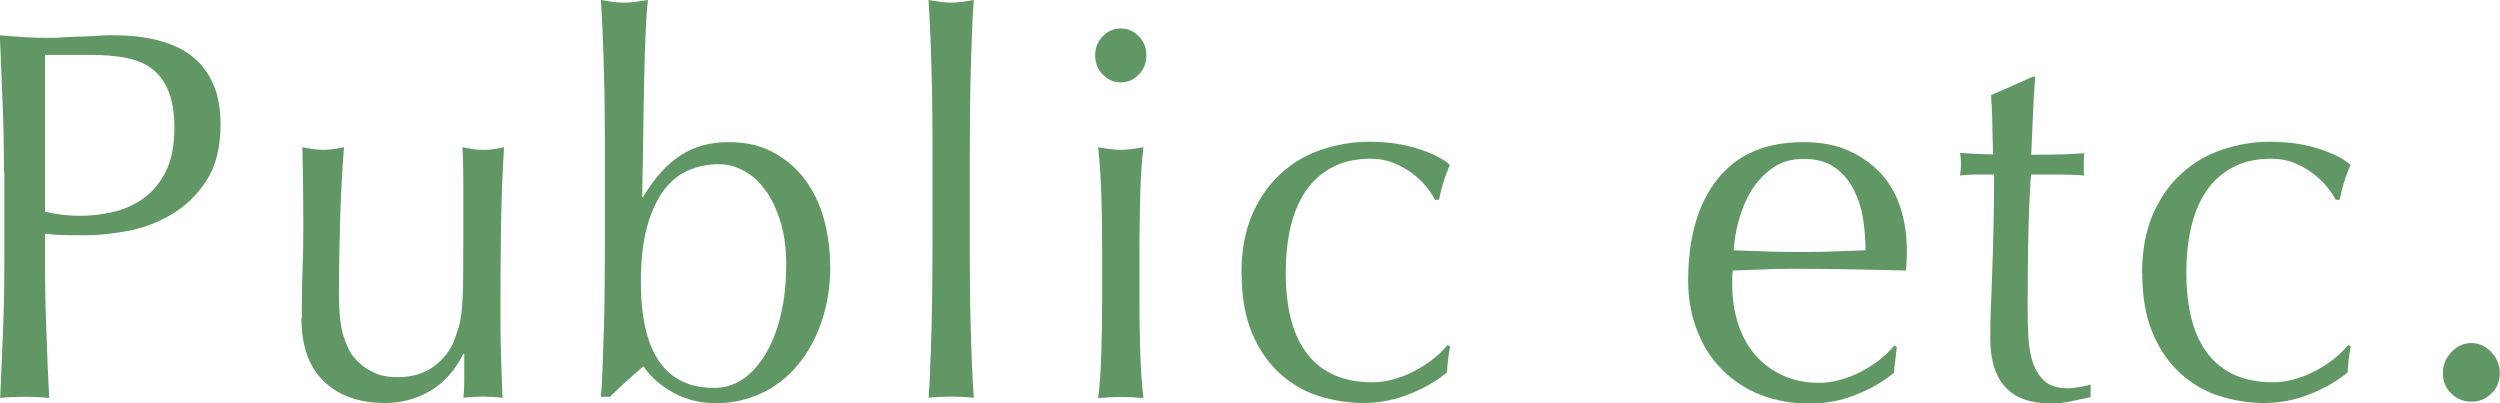
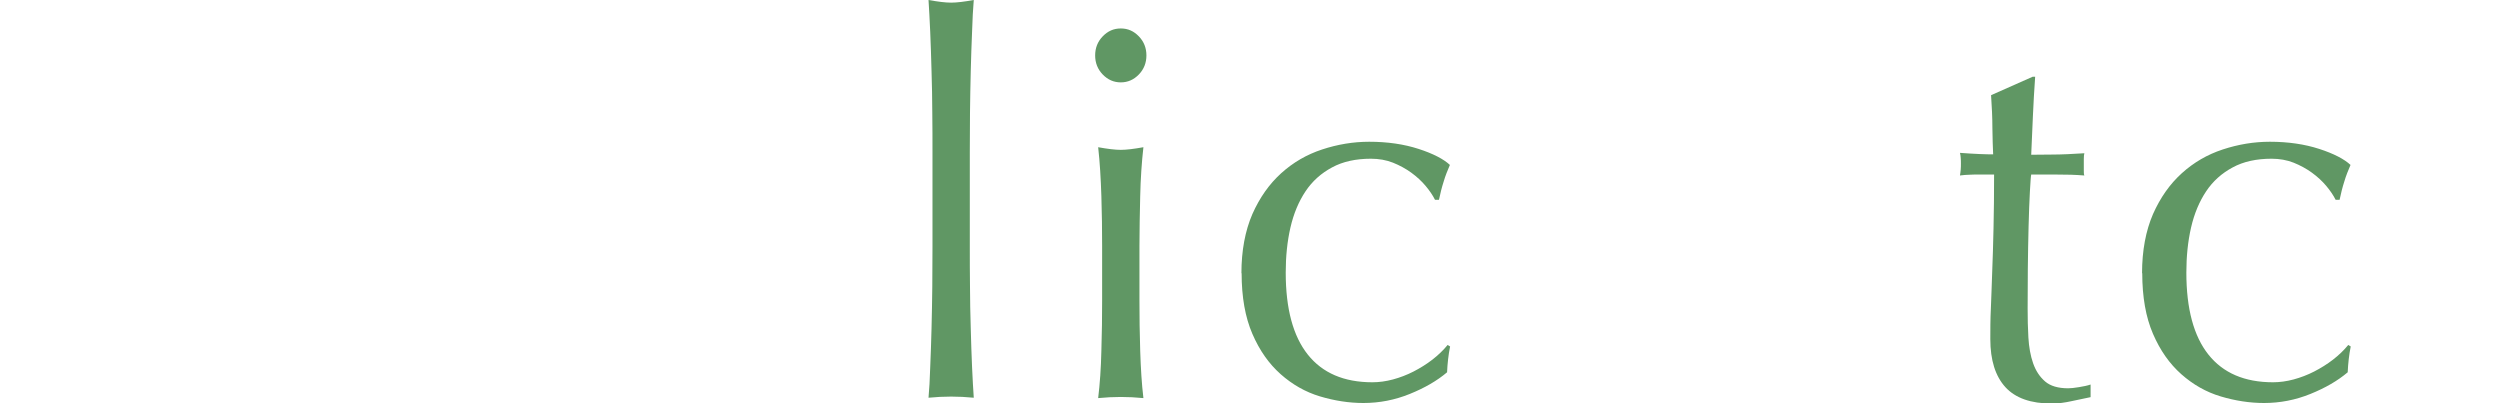
<svg xmlns="http://www.w3.org/2000/svg" id="_レイヤー_2" viewBox="0 0 132.63 21.39">
  <defs>
    <style>.cls-1{fill:#609764;stroke-width:0px;}</style>
  </defs>
  <g id="_内容4">
-     <path class="cls-1" d="m.21,9.13c0-1.23-.02-2.44-.07-3.63s-.09-2.39-.15-3.63c.43.04.86.07,1.29.1.43.03.86.04,1.29.04.21,0,.47,0,.77-.03.3-.02.61-.03.92-.04.31,0,.61-.02.89-.04.28-.02.52-.03.72-.03.27,0,.59,0,.98.03.39.02.8.08,1.24.17.43.09.86.23,1.29.42.42.19.81.46,1.16.81.35.35.63.8.84,1.33.21.53.32,1.19.32,1.97,0,1.23-.25,2.23-.76,3-.5.77-1.13,1.36-1.86,1.79-.74.43-1.52.72-2.34.87-.82.15-1.56.22-2.19.22-.41,0-.78,0-1.12-.01-.34,0-.68-.03-1.04-.07v1.54c0,1.23.02,2.45.07,3.64.04,1.19.09,2.37.15,3.53-.41-.04-.84-.06-1.3-.06s-.9.02-1.3.06c.05-1.16.1-2.33.15-3.53s.07-2.41.07-3.64v-4.82Zm2.18,2.1c.6.15,1.23.22,1.89.22.55,0,1.12-.07,1.7-.2s1.12-.37,1.61-.71c.49-.35.89-.82,1.2-1.43.31-.61.46-1.39.46-2.34,0-.8-.11-1.46-.32-1.96-.21-.5-.51-.9-.89-1.18-.38-.28-.85-.47-1.4-.57-.55-.1-1.17-.15-1.86-.15h-2.39v8.32Z" />
-     <path class="cls-1" d="m16.01,16.88c0-.99.01-1.83.04-2.53s.04-1.4.04-2.09c0-.65,0-1.36-.01-2.13s-.02-1.54-.04-2.32c.44.09.82.14,1.12.14.28,0,.65-.05,1.09-.14-.09,1.12-.16,2.35-.2,3.68-.04,1.33-.07,2.7-.07,4.1,0,.97.08,1.71.24,2.23.16.51.35.9.58,1.16.25.3.56.55.94.74.38.2.83.29,1.34.29.74,0,1.37-.17,1.86-.52.5-.35.86-.77,1.09-1.27.12-.32.22-.59.29-.81.07-.22.13-.52.17-.9.04-.37.07-.88.08-1.51,0-.63.01-1.5.01-2.6v-2.35c0-.41,0-.8-.01-1.18,0-.37-.02-.73-.04-1.06.19.04.38.07.56.1.18.03.36.04.56.04s.38-.01.56-.04c.18-.03.35-.06.53-.1-.09,1.46-.14,2.86-.16,4.21-.02,1.35-.03,2.79-.03,4.3,0,.84,0,1.66.03,2.46s.04,1.58.08,2.32c-.36-.04-.7-.06-1.04-.06s-.68.02-1.04.06c.02-.17.03-.34.04-.53s.01-.38.01-.59v-1.2h-.05c-.46.9-1.05,1.55-1.78,1.97s-1.52.63-2.37.63c-1.38,0-2.47-.39-3.26-1.16-.79-.77-1.18-1.89-1.18-3.35Z" />
-     <path class="cls-1" d="m44.05,14.11c0,1.08-.16,2.07-.47,2.97-.31.9-.74,1.67-1.28,2.31s-1.18,1.14-1.92,1.48c-.74.34-1.53.52-2.38.52s-1.62-.19-2.3-.57c-.68-.38-1.2-.84-1.56-1.39-.64.54-1.23,1.08-1.78,1.62h-.48c.04-.45.07-.99.09-1.62s.05-1.31.07-2.03c.02-.72.03-1.45.04-2.2,0-.75.01-1.44.01-2.07v-5.07c0-.63,0-1.33-.01-2.07,0-.75-.02-1.48-.04-2.21-.02-.73-.04-1.42-.07-2.09-.03-.66-.06-1.23-.09-1.69.5.09.89.14,1.2.14.2,0,.4-.01.61-.04s.44-.06.69-.1c-.05.37-.1.97-.13,1.78-.04.81-.06,1.72-.08,2.72-.02,1-.04,2.03-.05,3.08-.02,1.06-.04,2.01-.05,2.87h.05c.6-1.01,1.27-1.75,1.99-2.21.73-.47,1.57-.7,2.53-.7s1.72.18,2.39.55c.67.36,1.23.84,1.68,1.44.44.6.78,1.29,1,2.09.22.79.33,1.63.33,2.51Zm-2.34-.08c0-.86-.1-1.62-.31-2.28-.2-.66-.47-1.22-.8-1.67-.33-.45-.71-.79-1.14-1.02s-.88-.35-1.34-.35c-.55,0-1.08.11-1.58.32-.51.21-.94.57-1.32,1.06-.37.5-.67,1.14-.89,1.93-.22.79-.33,1.77-.33,2.93,0,3.75,1.29,5.63,3.88,5.63.55,0,1.05-.15,1.52-.46.46-.31.86-.75,1.21-1.33.35-.58.62-1.27.81-2.07s.29-1.7.29-2.69Z" />
    <path class="cls-1" d="m49.46,5.99c0-.75-.02-1.48-.04-2.21-.02-.73-.04-1.42-.07-2.09-.03-.66-.06-1.23-.09-1.69.5.09.9.14,1.2.14s.7-.05,1.2-.14c-.04.47-.07,1.03-.09,1.69-.03.66-.05,1.36-.07,2.09-.02.73-.03,1.47-.04,2.21,0,.75-.01,1.44-.01,2.07v5.07c0,.63,0,1.33.01,2.07,0,.75.02,1.48.04,2.21.02.73.04,1.42.07,2.07.03.65.06,1.2.09,1.62-.41-.04-.81-.06-1.2-.06s-.79.02-1.2.06c.04-.43.07-.97.09-1.62.03-.65.05-1.34.07-2.07.02-.73.03-1.47.04-2.21,0-.75.01-1.44.01-2.07v-5.07c0-.63,0-1.33-.01-2.07Z" />
    <path class="cls-1" d="m58.1,2.94c0-.39.13-.73.4-1.01.27-.28.58-.42.96-.42s.69.14.96.42c.27.28.4.62.4,1.01s-.13.73-.4,1.01c-.27.28-.59.42-.96.42s-.69-.14-.96-.42c-.27-.28-.4-.62-.4-1.01Zm.37,10.11c0-.84-.01-1.72-.04-2.65-.03-.92-.08-1.79-.17-2.59.5.09.9.14,1.2.14s.7-.05,1.2-.14c-.09.8-.15,1.67-.17,2.59s-.04,1.81-.04,2.65v2.91c0,.84.01,1.72.04,2.65s.08,1.76.17,2.51c-.41-.04-.81-.06-1.2-.06s-.79.02-1.2.06c.09-.75.15-1.58.17-2.51.03-.92.04-1.81.04-2.65v-2.91Z" />
    <path class="cls-1" d="m65.86,14.5c0-1.21.2-2.26.58-3.14.39-.88.9-1.6,1.53-2.17.63-.57,1.35-.99,2.17-1.26s1.65-.41,2.5-.41c.97,0,1.85.13,2.62.38.77.25,1.33.54,1.66.85-.12.28-.24.57-.33.88-.1.31-.18.63-.25.97h-.21c-.12-.24-.29-.49-.5-.74-.21-.25-.47-.49-.76-.7-.29-.21-.62-.39-.97-.53s-.75-.21-1.17-.21c-.8,0-1.49.15-2.06.46-.58.31-1.05.73-1.41,1.27-.36.54-.63,1.18-.8,1.92-.17.74-.25,1.54-.25,2.39,0,1.92.39,3.37,1.17,4.35.78.98,1.92,1.47,3.43,1.47.35,0,.72-.05,1.09-.15s.74-.24,1.09-.42c.35-.18.69-.39,1-.63.31-.24.58-.5.81-.78l.13.08c-.09.45-.14.91-.16,1.37-.53.45-1.19.83-1.98,1.15-.79.32-1.61.48-2.46.48-.76,0-1.53-.12-2.3-.35-.77-.23-1.47-.63-2.09-1.18-.62-.55-1.12-1.26-1.5-2.14-.38-.88-.57-1.95-.57-3.22Z" />
-     <path class="cls-1" d="m89.56,14.9c0-2.3.52-4.1,1.56-5.4,1.04-1.31,2.55-1.96,4.54-1.96.94,0,1.75.15,2.43.46.68.31,1.25.72,1.72,1.23.46.51.8,1.12,1.02,1.81.22.69.33,1.43.33,2.21,0,.19,0,.37-.01.55,0,.18-.02.36-.04.55-.96-.02-1.91-.04-2.85-.06-.94-.02-1.89-.03-2.85-.03-.58,0-1.17,0-1.74.03-.58.02-1.16.04-1.74.06-.02.09-.03.23-.03.42v.36c0,.73.1,1.41.31,2.04.2.63.5,1.18.89,1.64.39.46.87.82,1.44,1.09s1.22.41,1.97.41c.35,0,.72-.05,1.09-.15.37-.1.74-.24,1.09-.42.35-.18.69-.39,1-.63.31-.24.58-.5.81-.78l.13.08-.16,1.37c-.53.45-1.19.83-1.98,1.15-.79.32-1.61.48-2.46.48-.96,0-1.83-.15-2.62-.46s-1.47-.76-2.05-1.34-1.02-1.28-1.33-2.09-.47-1.67-.47-2.6Zm6.14-6.47c-.66,0-1.21.16-1.66.48-.45.32-.82.71-1.12,1.19-.29.48-.51,1-.67,1.57s-.24,1.11-.28,1.61c.55.02,1.12.04,1.72.06.59.02,1.17.03,1.74.03s1.18,0,1.78-.03c.6-.02,1.19-.04,1.76-.06,0-.5-.04-1.04-.12-1.6-.08-.56-.24-1.08-.48-1.57-.24-.49-.57-.89-1-1.2-.42-.32-.98-.48-1.68-.48Z" />
    <path class="cls-1" d="m107.97,4.06c-.05.71-.09,1.41-.12,2.09-.03.68-.06,1.37-.09,2.06.2,0,.56,0,1.09-.01.53,0,1.11-.03,1.73-.07-.02.06-.03.16-.03.31v.59c0,.13,0,.22.03.28-.23-.02-.47-.03-.72-.04-.25,0-.51-.01-.8-.01h-1.3c-.02.08-.04.37-.07.9s-.05,1.14-.07,1.86c-.02.72-.03,1.47-.04,2.25,0,.78-.01,1.48-.01,2.1,0,.52.01,1.04.04,1.54s.11.96.25,1.36c.14.4.35.72.64.97.28.24.69.36,1.22.36.14,0,.33-.02.57-.06.24-.04.45-.08.62-.14v.67c-.3.06-.63.13-1,.21-.36.08-.71.13-1.05.13-1.12,0-1.94-.29-2.47-.87s-.8-1.43-.8-2.55c0-.5,0-1.05.03-1.64s.04-1.23.07-1.93c.03-.7.05-1.47.07-2.32s.03-1.8.03-2.84h-.85c-.14,0-.29,0-.45.01-.16,0-.33.02-.51.04.02-.11.03-.22.04-.32s.01-.21.01-.32c0-.09,0-.19-.01-.28,0-.09-.02-.19-.04-.28.8.06,1.38.08,1.76.08-.02-.37-.03-.84-.04-1.4,0-.56-.03-1.14-.07-1.74l2.21-.98h.13Z" />
    <path class="cls-1" d="m113.64,14.5c0-1.21.2-2.26.58-3.14.39-.88.9-1.6,1.53-2.17.63-.57,1.35-.99,2.17-1.26s1.65-.41,2.5-.41c.97,0,1.85.13,2.62.38.77.25,1.33.54,1.66.85-.12.28-.24.57-.33.88-.1.31-.18.63-.25.97h-.21c-.12-.24-.29-.49-.5-.74-.21-.25-.47-.49-.76-.7-.29-.21-.62-.39-.97-.53s-.75-.21-1.17-.21c-.8,0-1.49.15-2.06.46-.58.31-1.05.73-1.41,1.27-.36.54-.63,1.18-.8,1.92-.17.74-.25,1.54-.25,2.39,0,1.92.39,3.37,1.17,4.35.78.98,1.92,1.47,3.43,1.47.35,0,.72-.05,1.09-.15s.74-.24,1.09-.42c.35-.18.69-.39,1-.63.31-.24.58-.5.81-.78l.13.08c-.09.45-.14.91-.16,1.37-.53.45-1.19.83-1.98,1.15-.79.32-1.61.48-2.46.48-.76,0-1.53-.12-2.3-.35-.77-.23-1.47-.63-2.09-1.18-.62-.55-1.12-1.26-1.5-2.14-.38-.88-.57-1.95-.57-3.22Z" />
-     <path class="cls-1" d="m129.6,19.8c0-.43.15-.8.45-1.12.3-.32.66-.48,1.06-.48s.76.16,1.06.48c.3.32.45.69.45,1.12s-.15.79-.45,1.08c-.3.29-.66.43-1.06.43s-.76-.14-1.06-.43c-.3-.29-.45-.65-.45-1.08Z" />
  </g>
</svg>